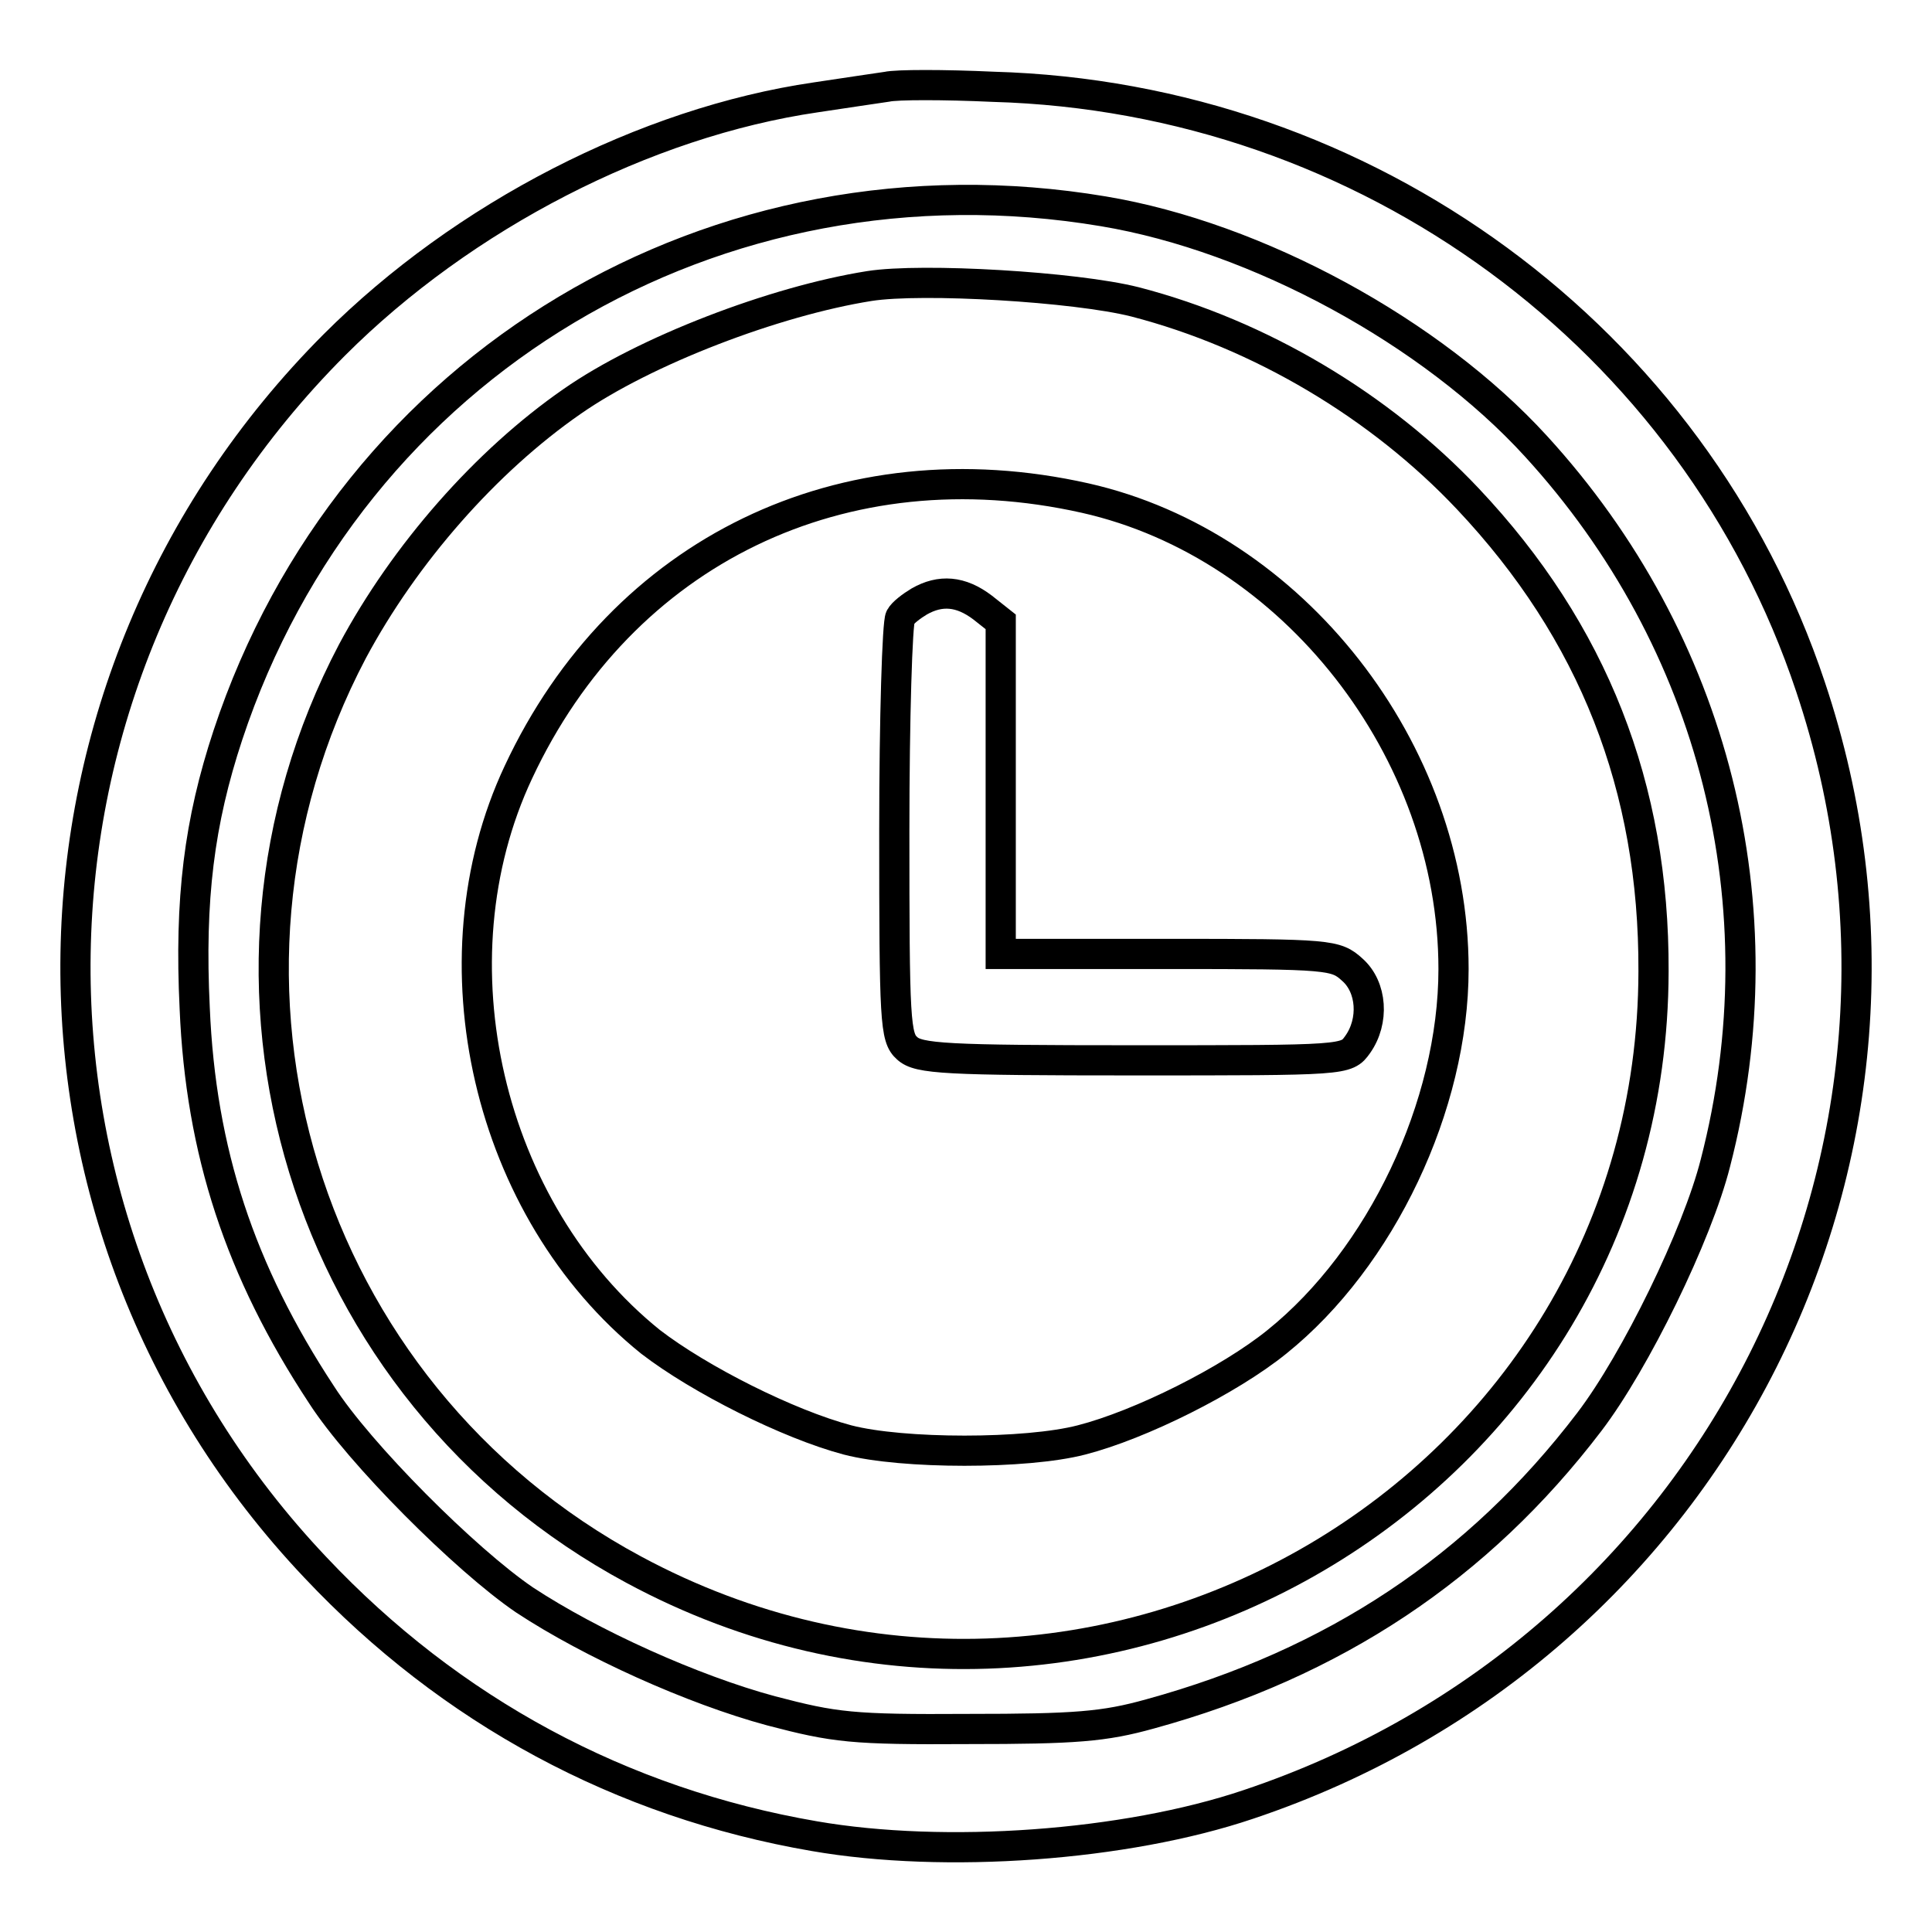
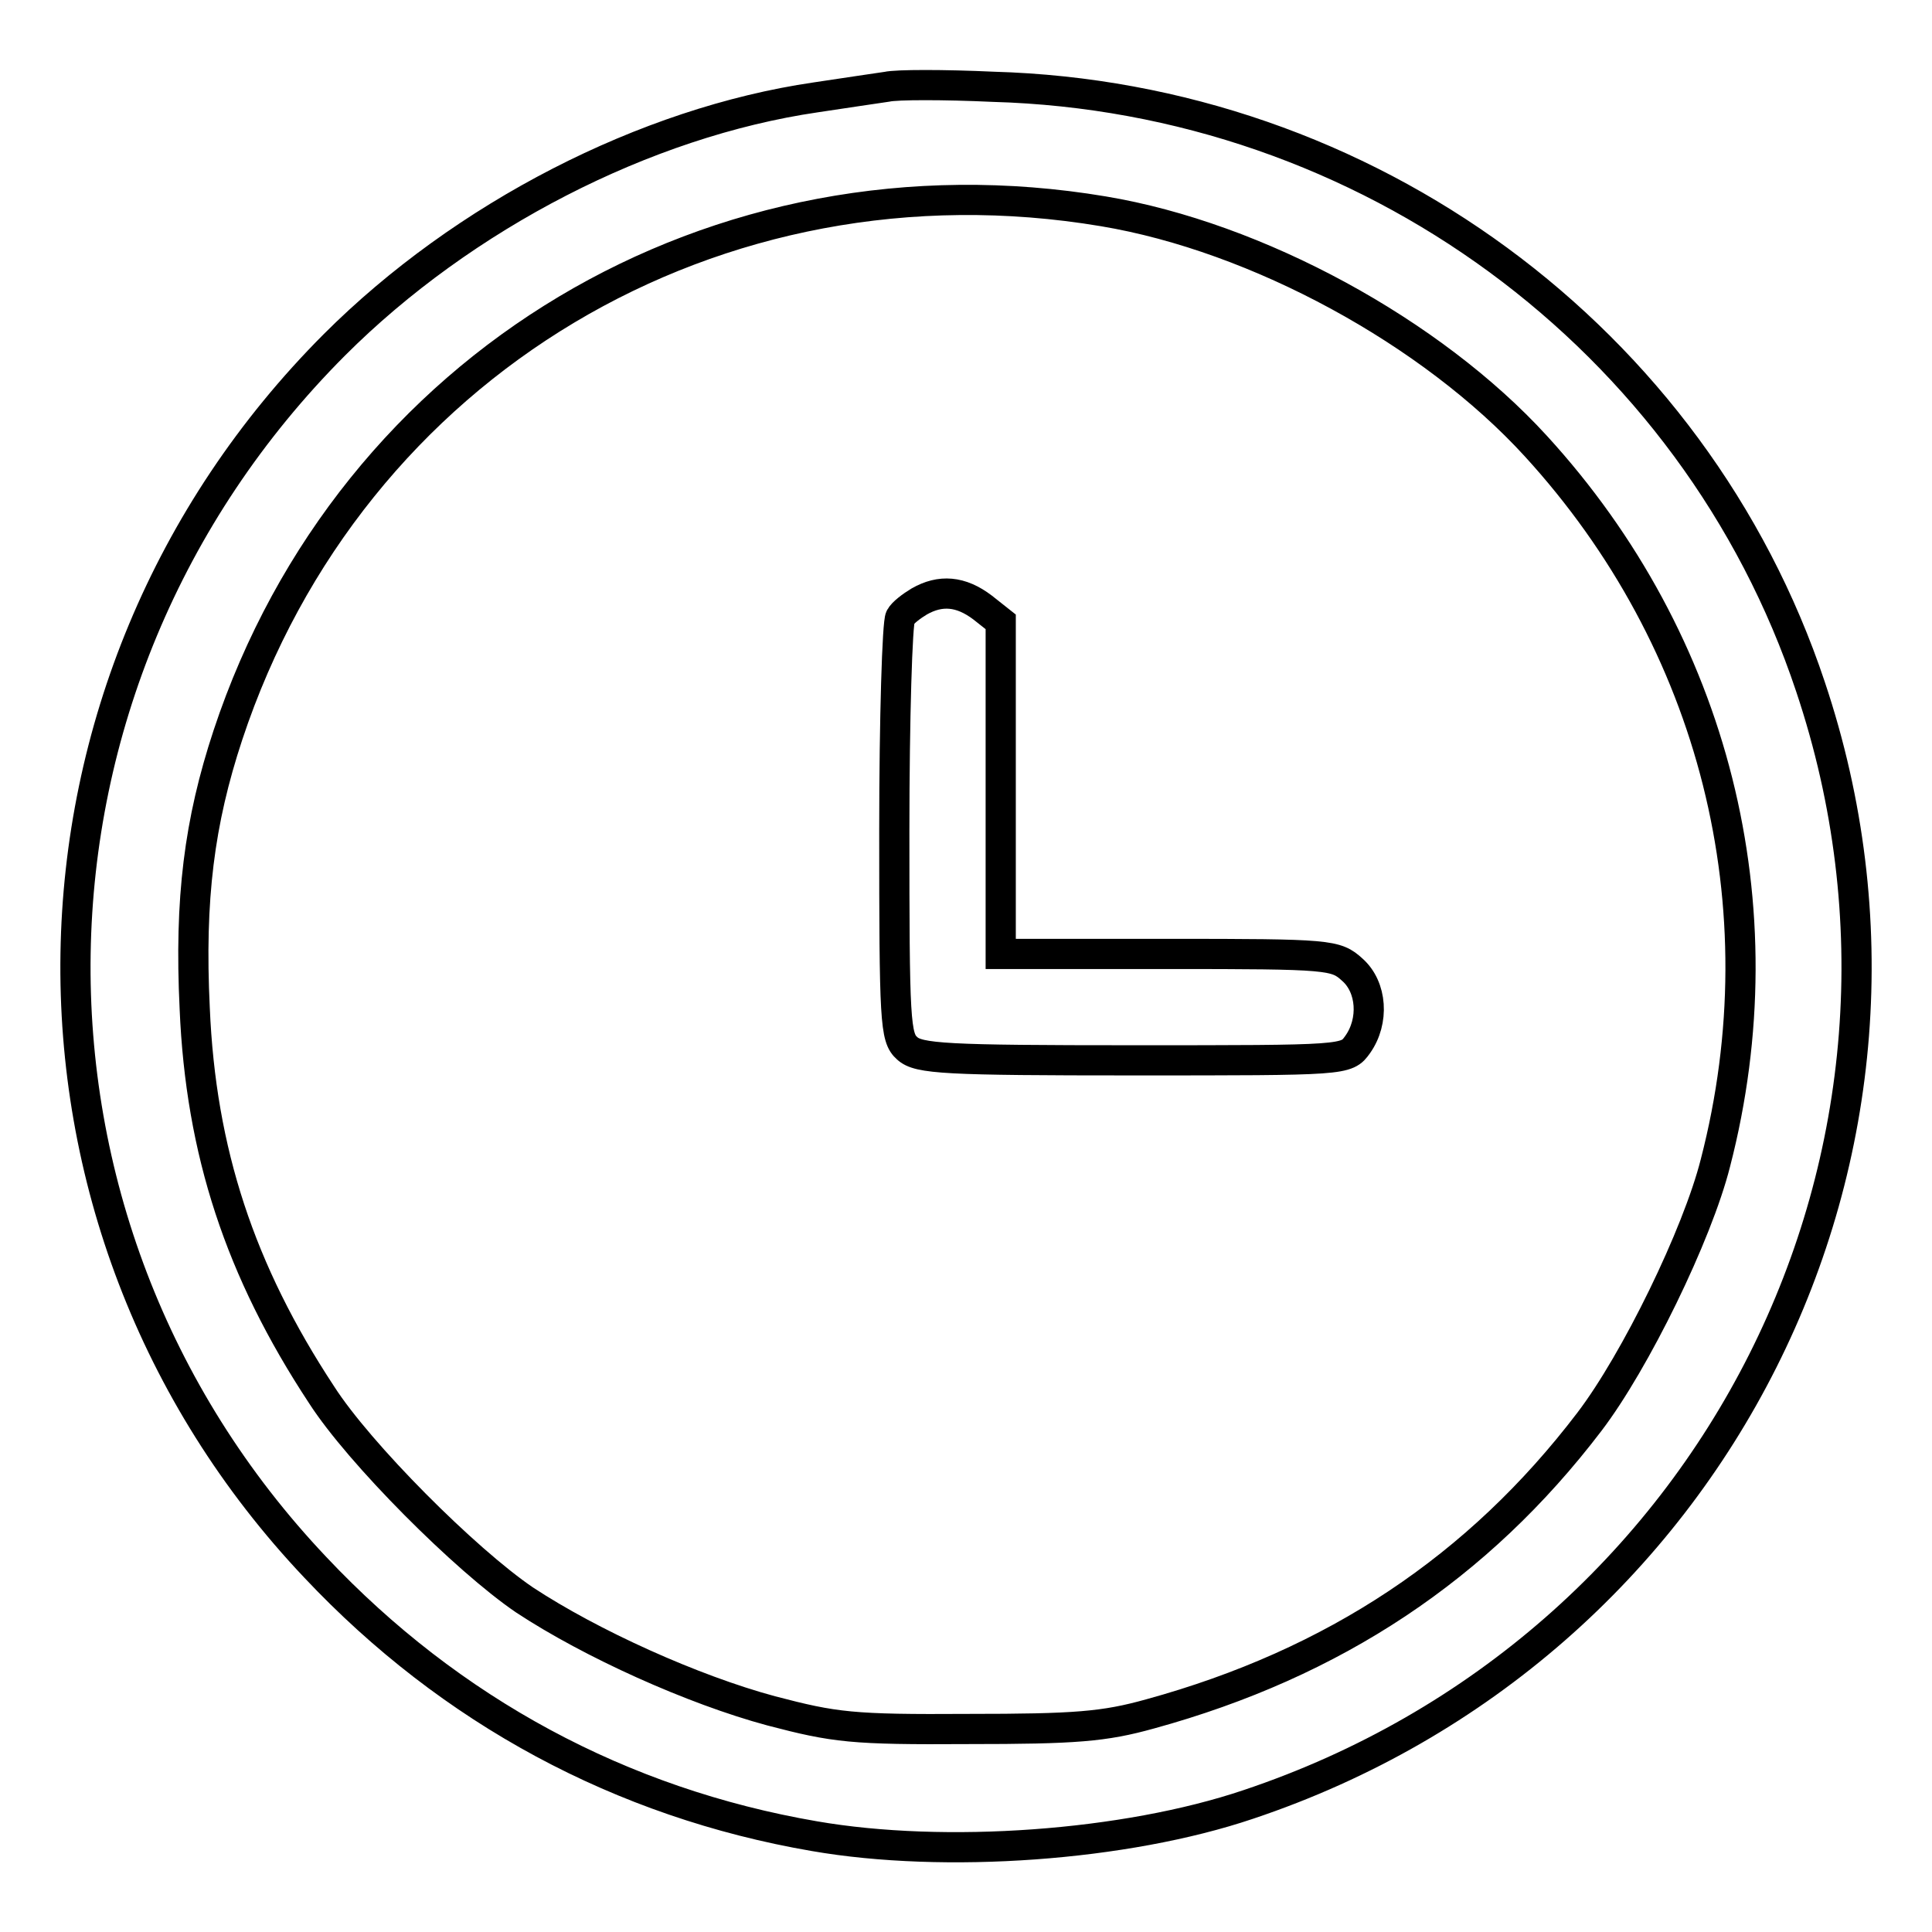
<svg xmlns="http://www.w3.org/2000/svg" version="1.1" x="0px" y="0px" viewBox="0 0 256 256" enable-background="new 0 0 256 256" xml:space="preserve">
  <g>
    <g>
      <path stroke-width="4" fill-opacity="0" stroke="#000000" d="M117.5,11.5c-1.3,0.2-5.5,0.8-9.4,1.4c-22.6,3.3-46.7,15.7-63.8,32.8C-0.4,90.5-1.6,161.9,41.8,207.7  c17.9,19,40.5,31.2,66.1,35.6c17.3,3,41.2,1.3,57.5-4.2c61.9-20.7,95.1-86.7,74.5-148.1c-15.4-46.2-58.8-78.1-108.3-79.5  C125.1,11.2,118.8,11.2,117.5,11.5z M146.2,28c20.4,3.4,43.5,16,57.3,31.1c23.7,25.9,32.6,61,23.8,95  c-2.4,9.5-10.6,26.3-16.7,34.3c-14.7,19.3-33.8,32-58.2,38.7c-6.1,1.7-9.9,2-24.1,2c-15.4,0.1-17.7-0.2-26.1-2.4  c-10.4-2.8-23.9-8.9-32.7-14.7c-7.8-5.3-21.9-19.4-26.9-27.2c-10.8-16.4-16-32.2-16.8-51.2c-0.7-14.5,0.6-24.7,4.4-36.2  C46.5,48.2,94.9,19.4,146.2,28z" />
-       <path stroke-width="4" fill-opacity="0" stroke="#000000" d="M115.2,37.9c-12.6,2-29.8,8.6-39.4,15.3c-11.4,7.9-22.2,20.2-29.1,33.1C23.6,130.2,40.1,184.4,84,208  c60.9,32.8,135-10.6,135.1-79.3c0.1-24.4-8-45-24.6-62.6C182.9,53.8,167,44.3,150.4,40C142.5,38,122.2,36.8,115.2,37.9z M143.8,66  c27.5,6.2,48.8,33.4,48.8,62.4c0,18.1-9.6,38.3-23.4,49.4c-6.3,5.1-18.1,11-25.9,13c-7.3,1.9-23.7,1.9-31,0  c-7.9-2.1-19.6-8-26.1-13c-21.6-17.4-29.3-50.4-17.5-75.5C82.4,73,111.7,58.8,143.8,66z" />
      <path stroke-width="4" fill-opacity="0" stroke="#000000" d="M121.8,79.7c-1,0.6-2.2,1.5-2.5,2.1c-0.4,0.6-0.8,13.3-0.8,28.3c0,25.2,0.1,27.4,1.7,28.8  c1.5,1.4,5.1,1.6,30,1.6c28.2,0,28.2,0,29.7-2.1c2.2-3.1,1.9-7.6-0.7-9.9c-2.2-2-2.9-2.1-24.4-2.1h-22.2v-22V82.4l-2.4-1.9  C127.3,78.3,124.6,78.1,121.8,79.7z" />
    </g>
  </g>
</svg>